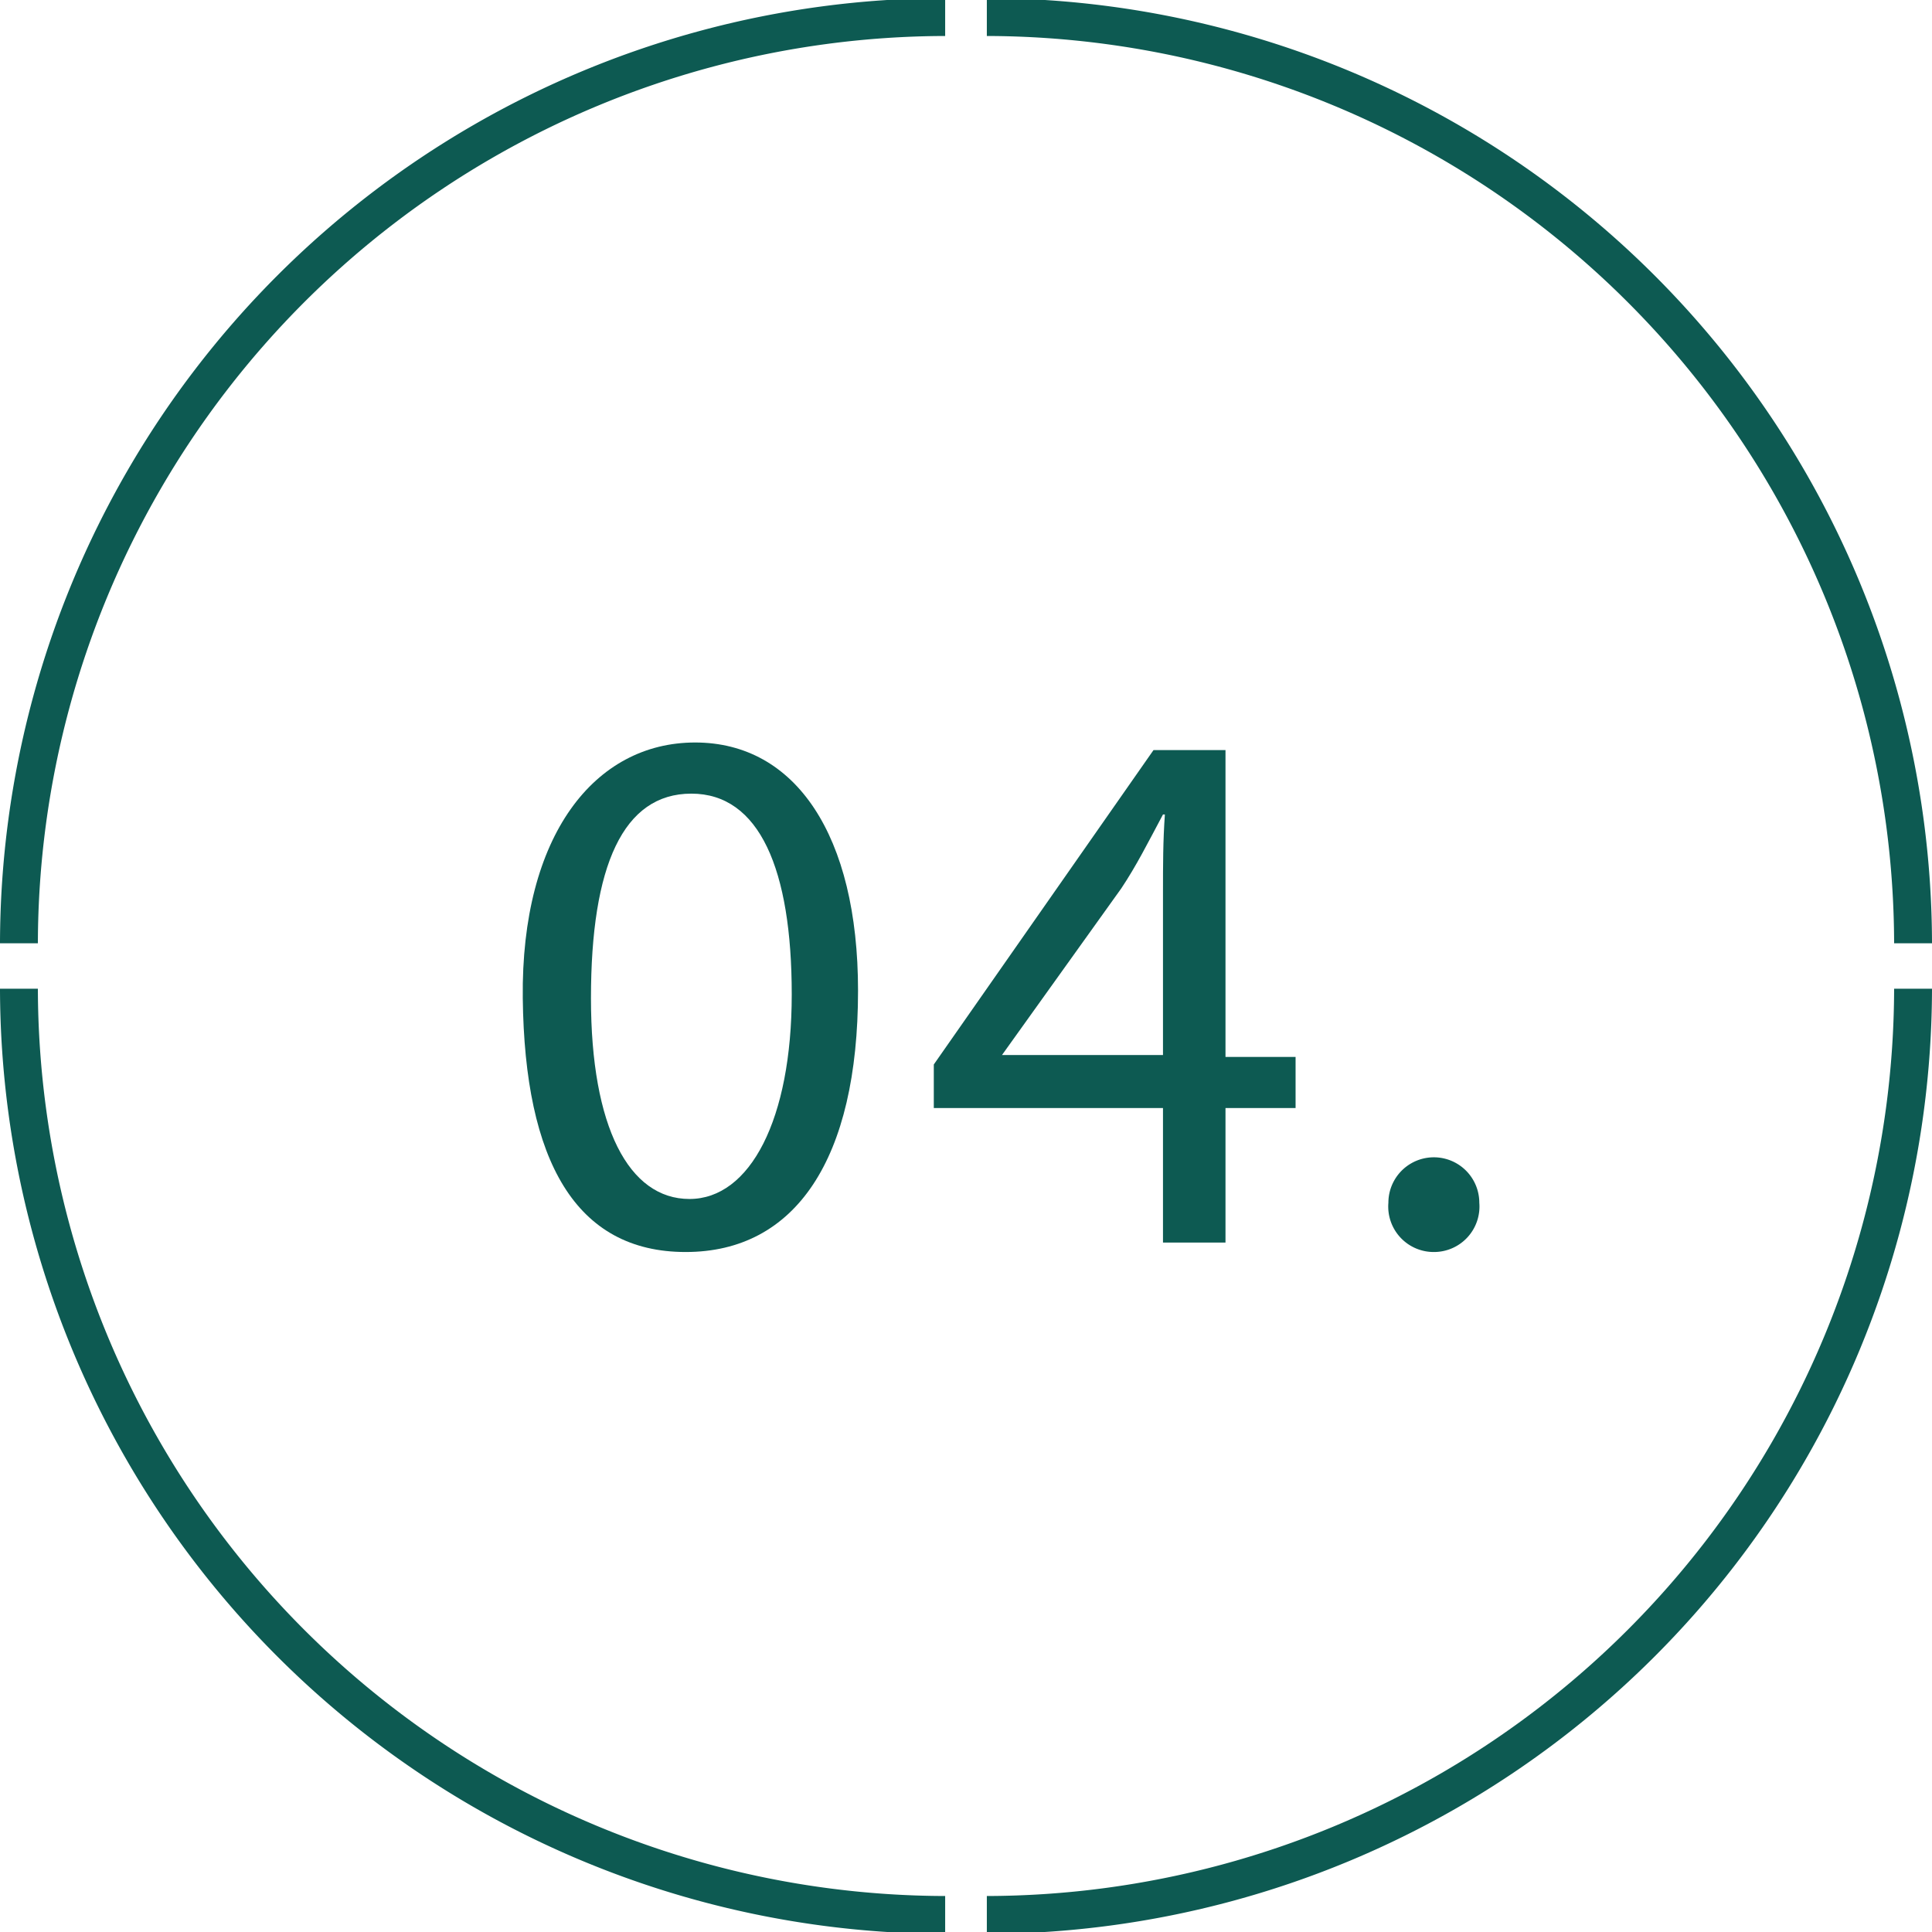
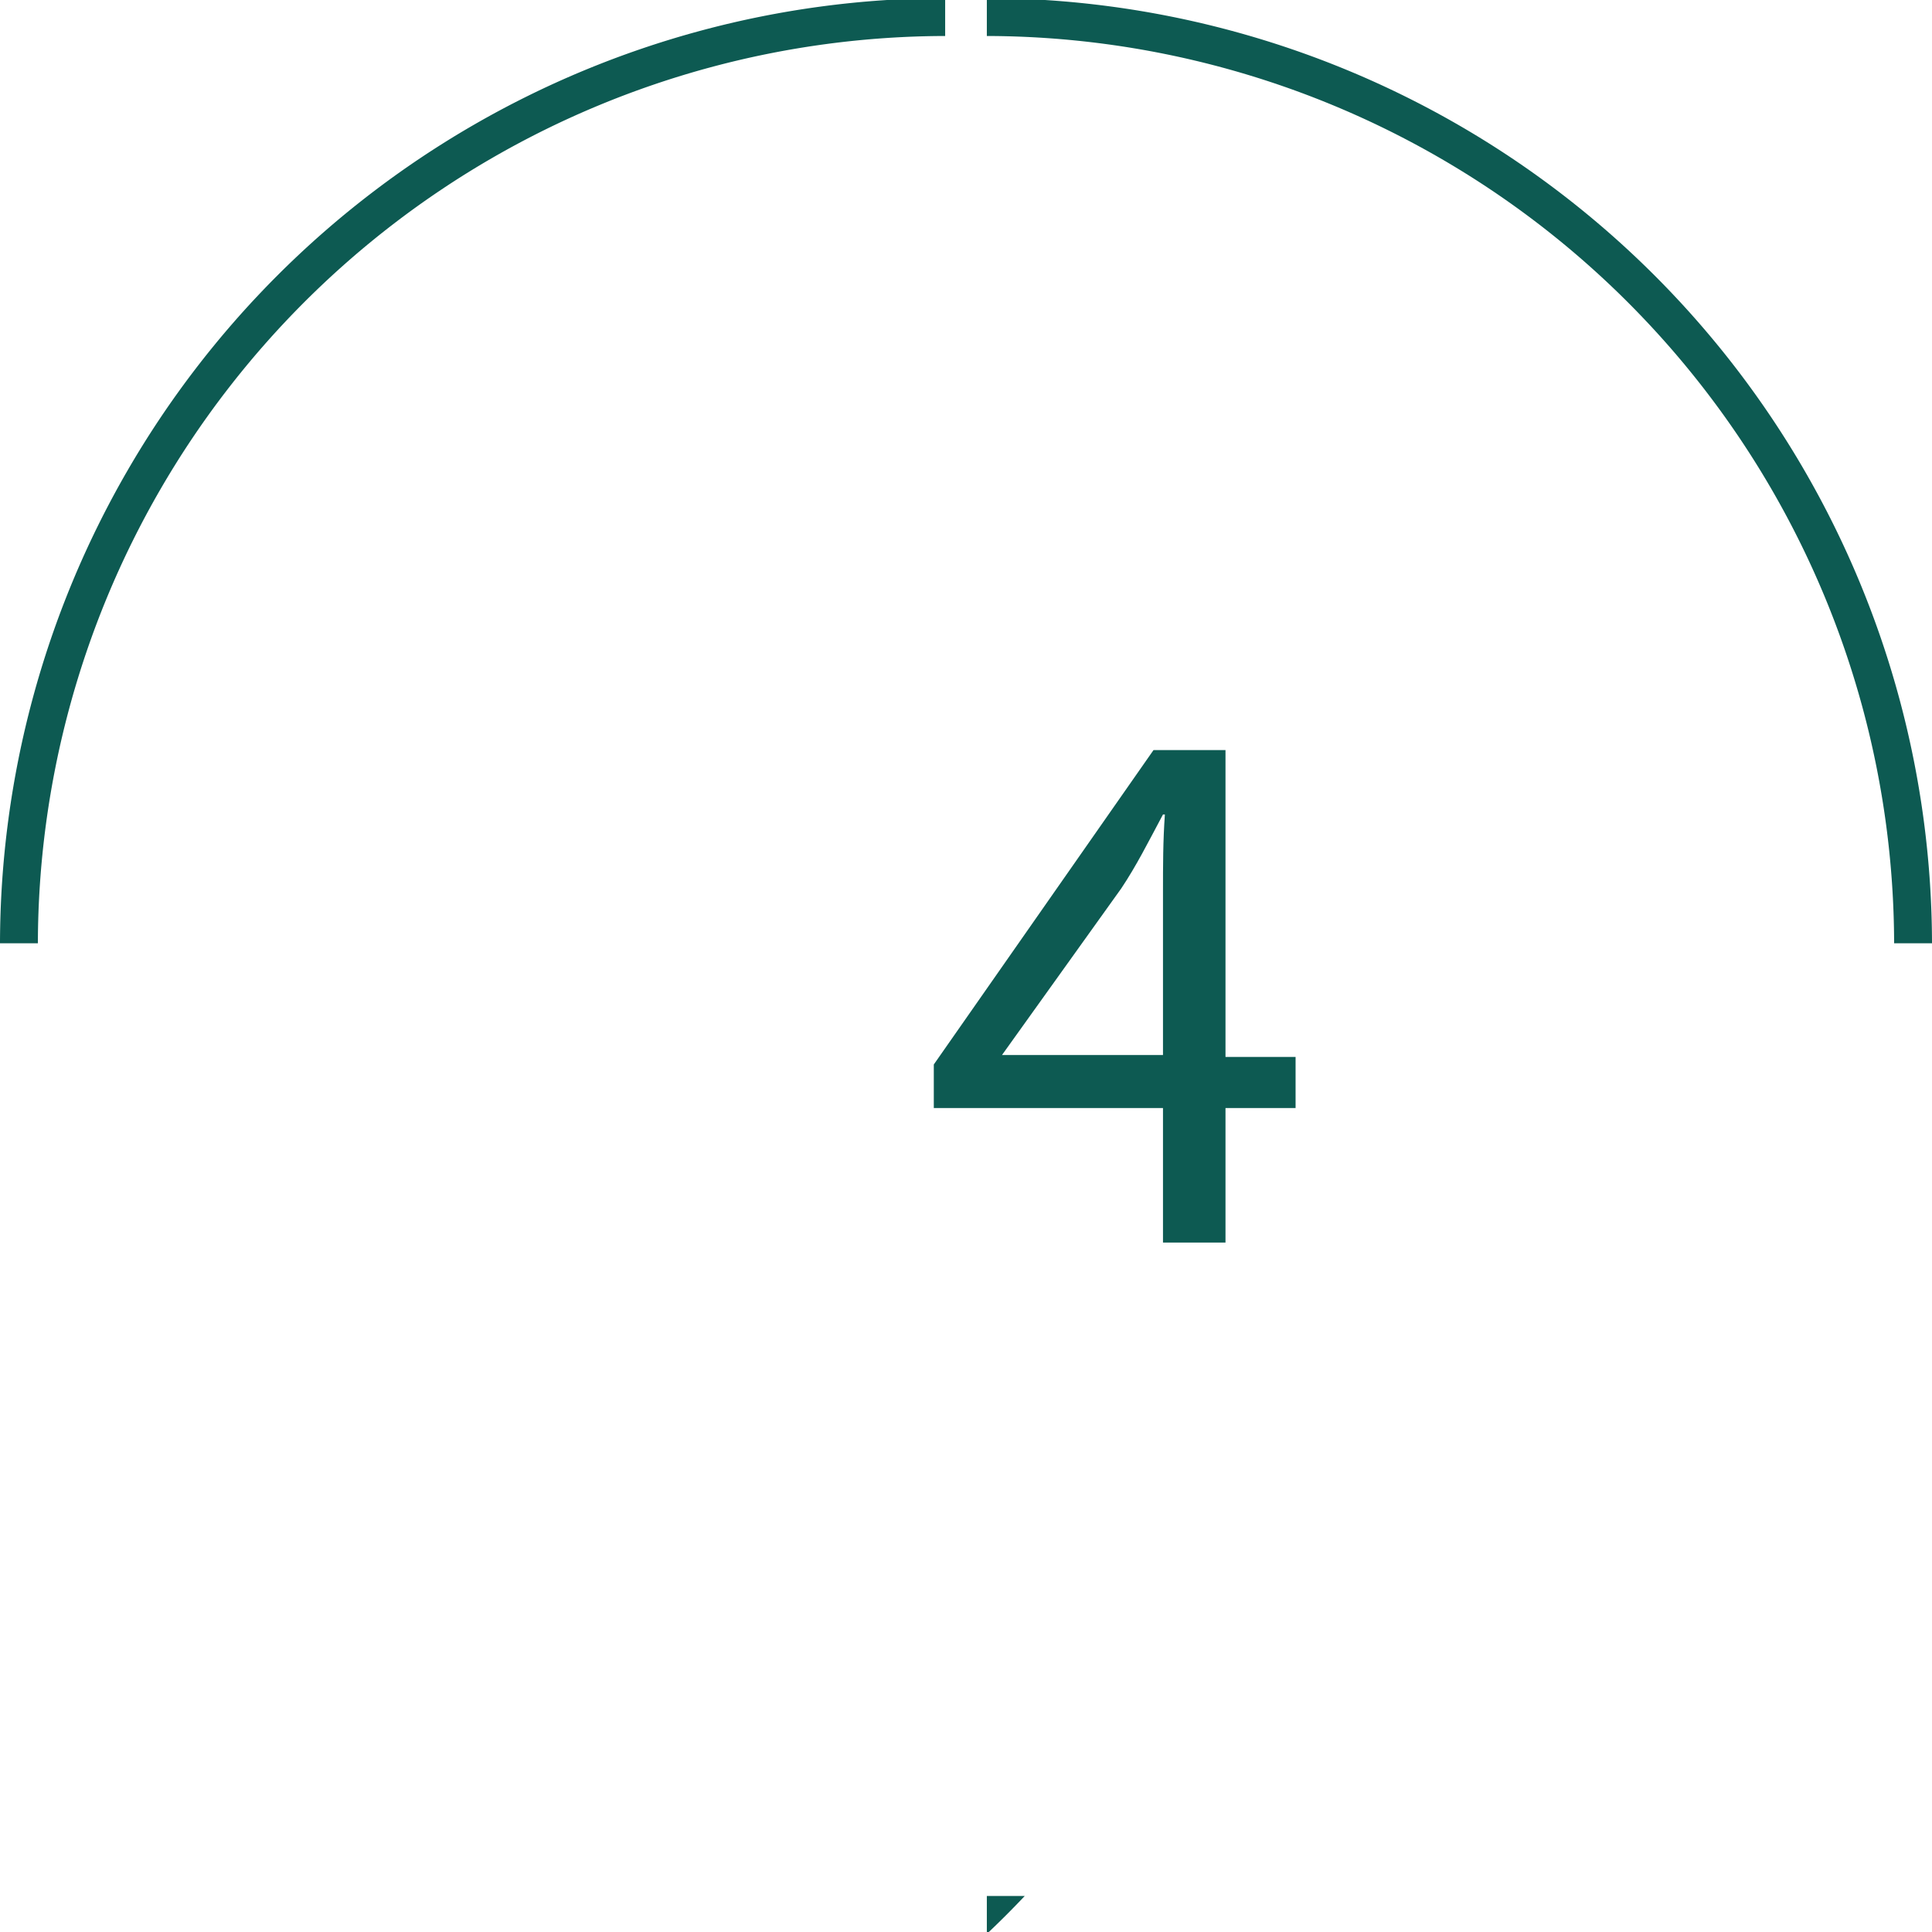
<svg xmlns="http://www.w3.org/2000/svg" id="圖層_1" data-name="圖層 1" viewBox="0 0 102 102">
  <defs>
    <style>.cls-1{fill:#0d5a52;}</style>
  </defs>
  <title>-</title>
-   <path class="cls-1" d="M45.3,52.3c0,8.9-3.3,13.8-9.1,13.8s-8.5-4.8-8.6-13.4,3.8-13.5,9.1-13.5S45.3,44.1,45.3,52.3Zm-14.1.4c0,6.8,2,10.6,5.2,10.6s5.4-4.2,5.4-10.8-1.7-10.6-5.3-10.6S31.2,45.7,31.2,52.7Z" />
  <path class="cls-1" d="M61.4,65.6V58.5H49.3V56.2L60.9,39.6h3.8V55.8h3.7v2.7H64.7v7.1Zm0-9.8V47.1c0-1.4,0-2.7.1-4.1h-.1c-.8,1.5-1.4,2.7-2.2,3.9l-6.3,8.8h8.5Z" />
-   <path class="cls-1" d="M73.3,63.5a2.4,2.4,0,1,1,4.8,0,2.4,2.4,0,0,1-2.4,2.6A2.4,2.4,0,0,1,73.3,63.5Z" />
-   <path class="cls-1" d="M49.9,102.1A50,50,0,0,1,0,52.2H2a48,48,0,0,0,47.9,47.9Z" />
  <path class="cls-1" d="M2,49.8H0A50,50,0,0,1,49.9-.1v2A48,48,0,0,0,2,49.8Z" />
  <path class="cls-1" d="M102,49.8h-2A48,48,0,0,0,52.1,1.9v-2A50,50,0,0,1,102,49.8Z" />
-   <path class="cls-1" d="M52.1,102.1v-2A48,48,0,0,0,100,52.2h2A50,50,0,0,1,52.1,102.1Z" />
+   <path class="cls-1" d="M52.1,102.1v-2h2A50,50,0,0,1,52.1,102.1Z" />
</svg>